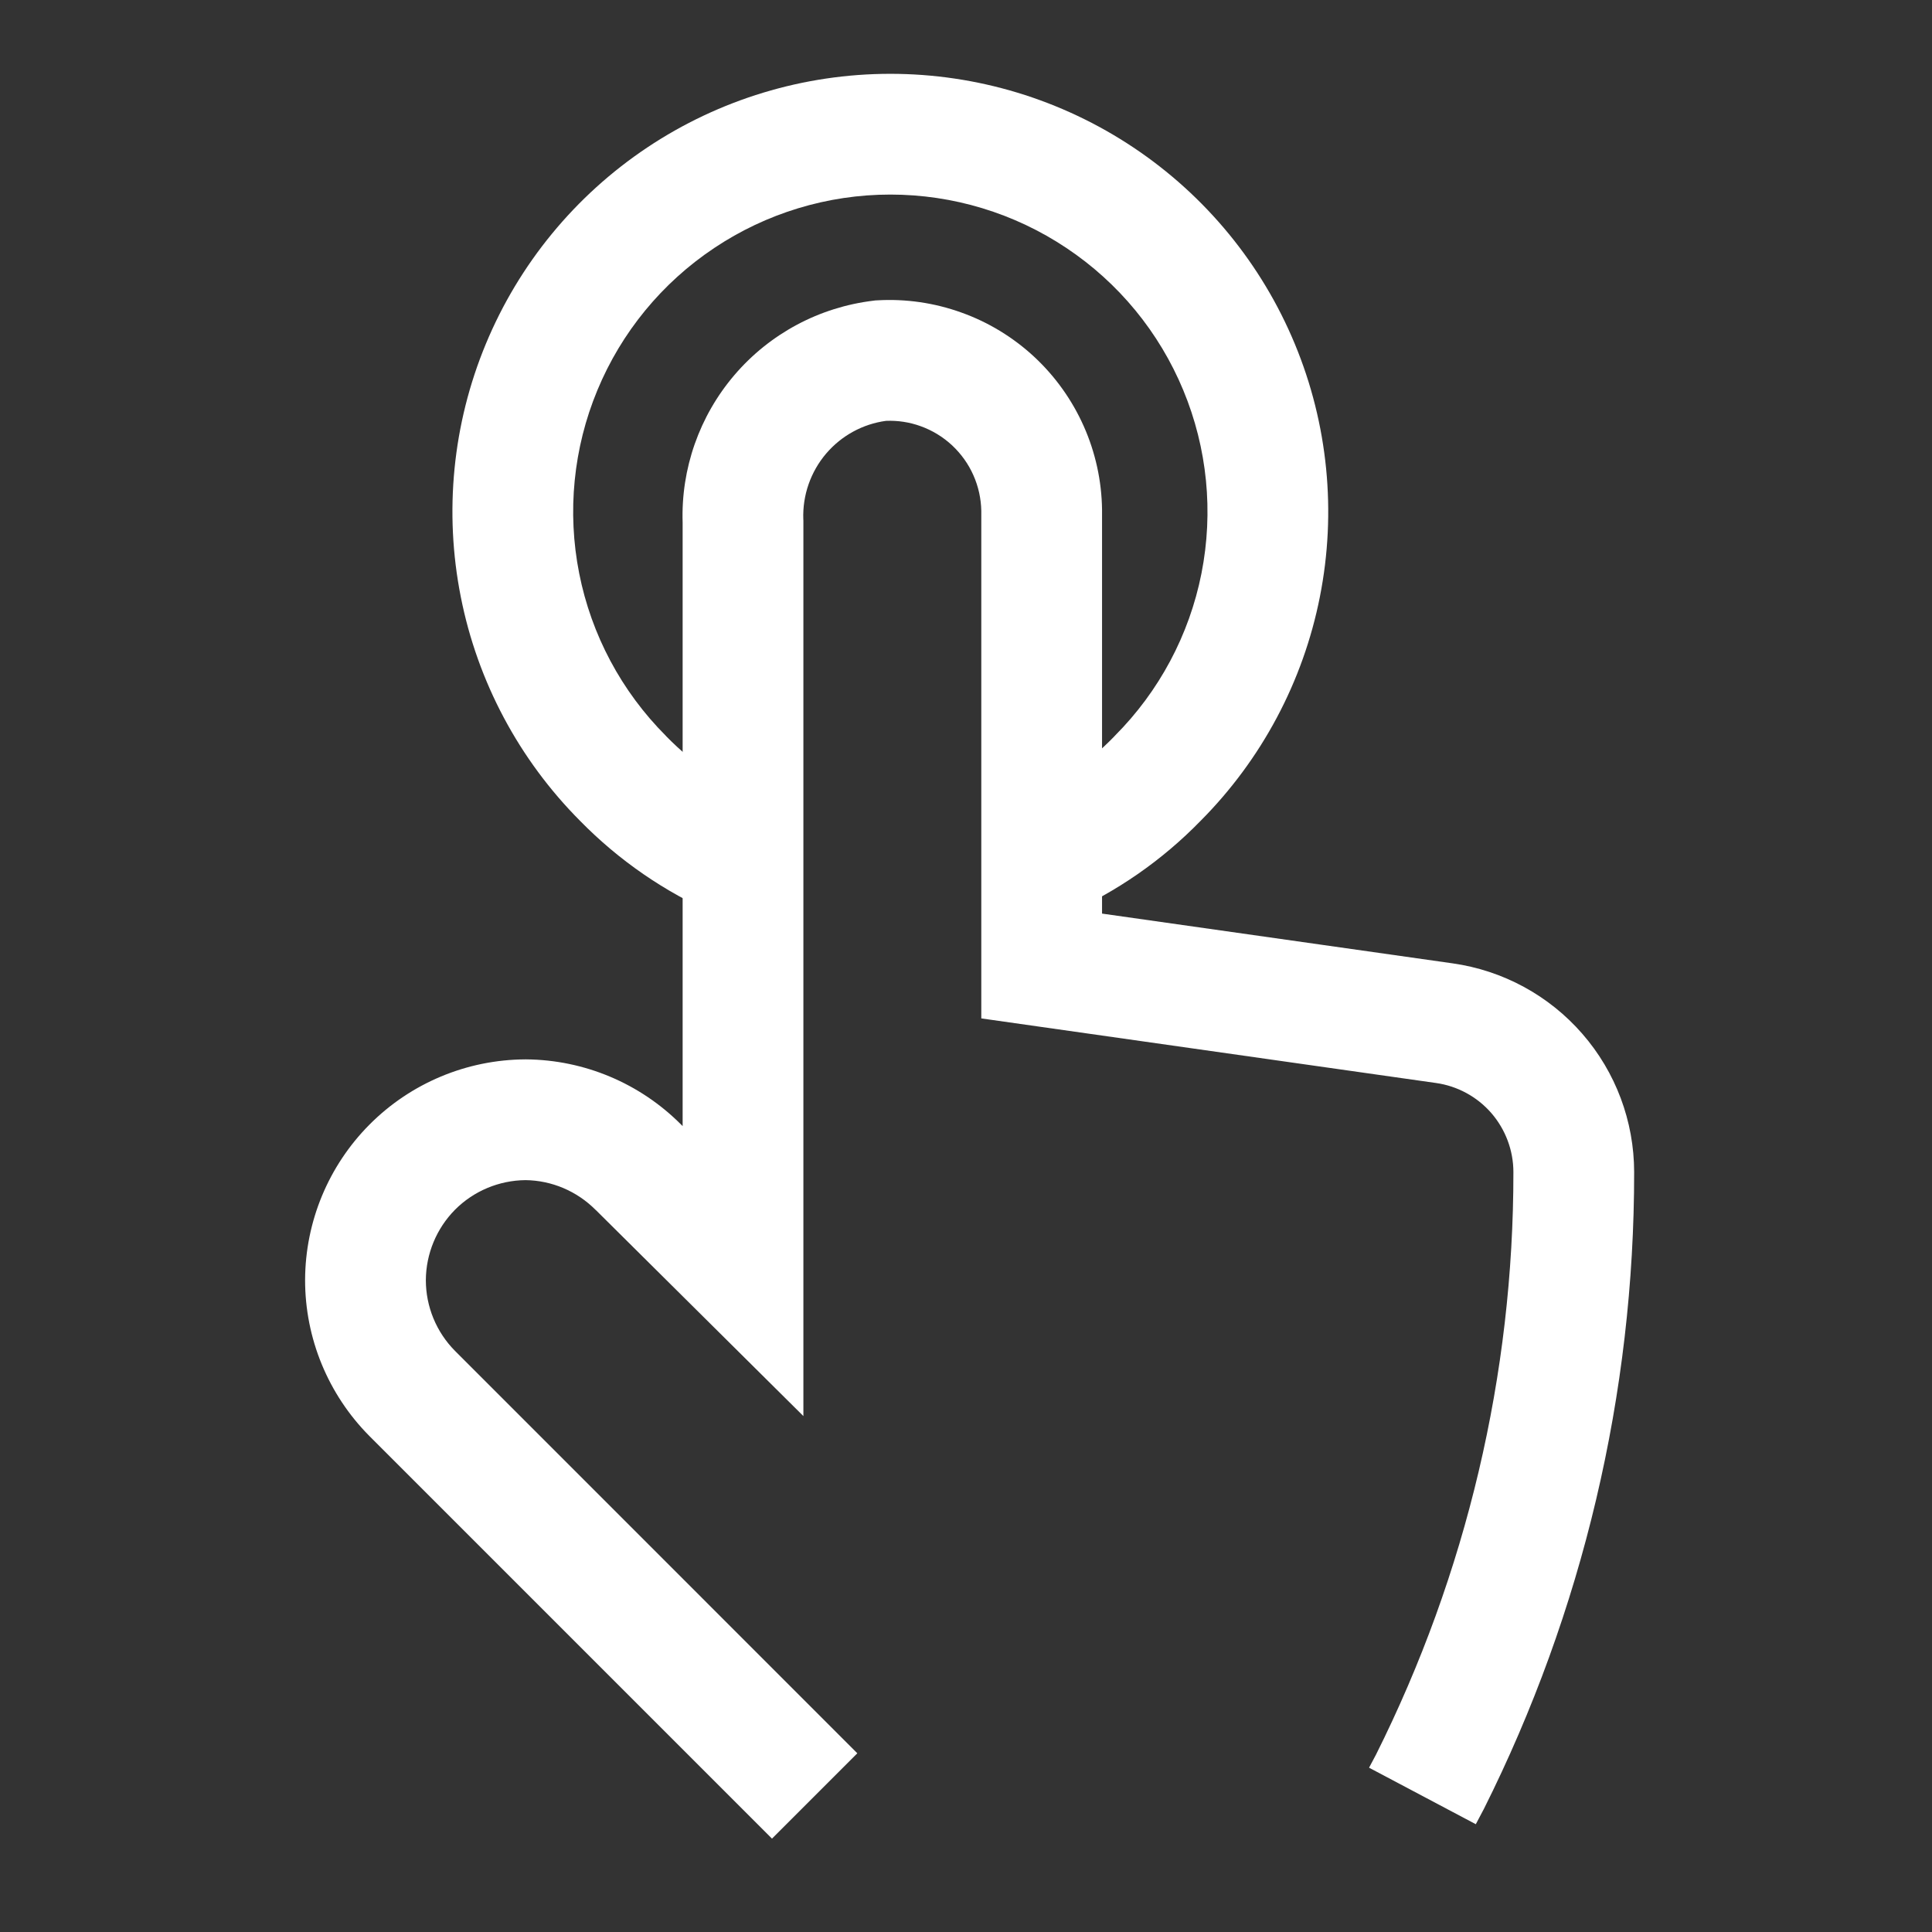
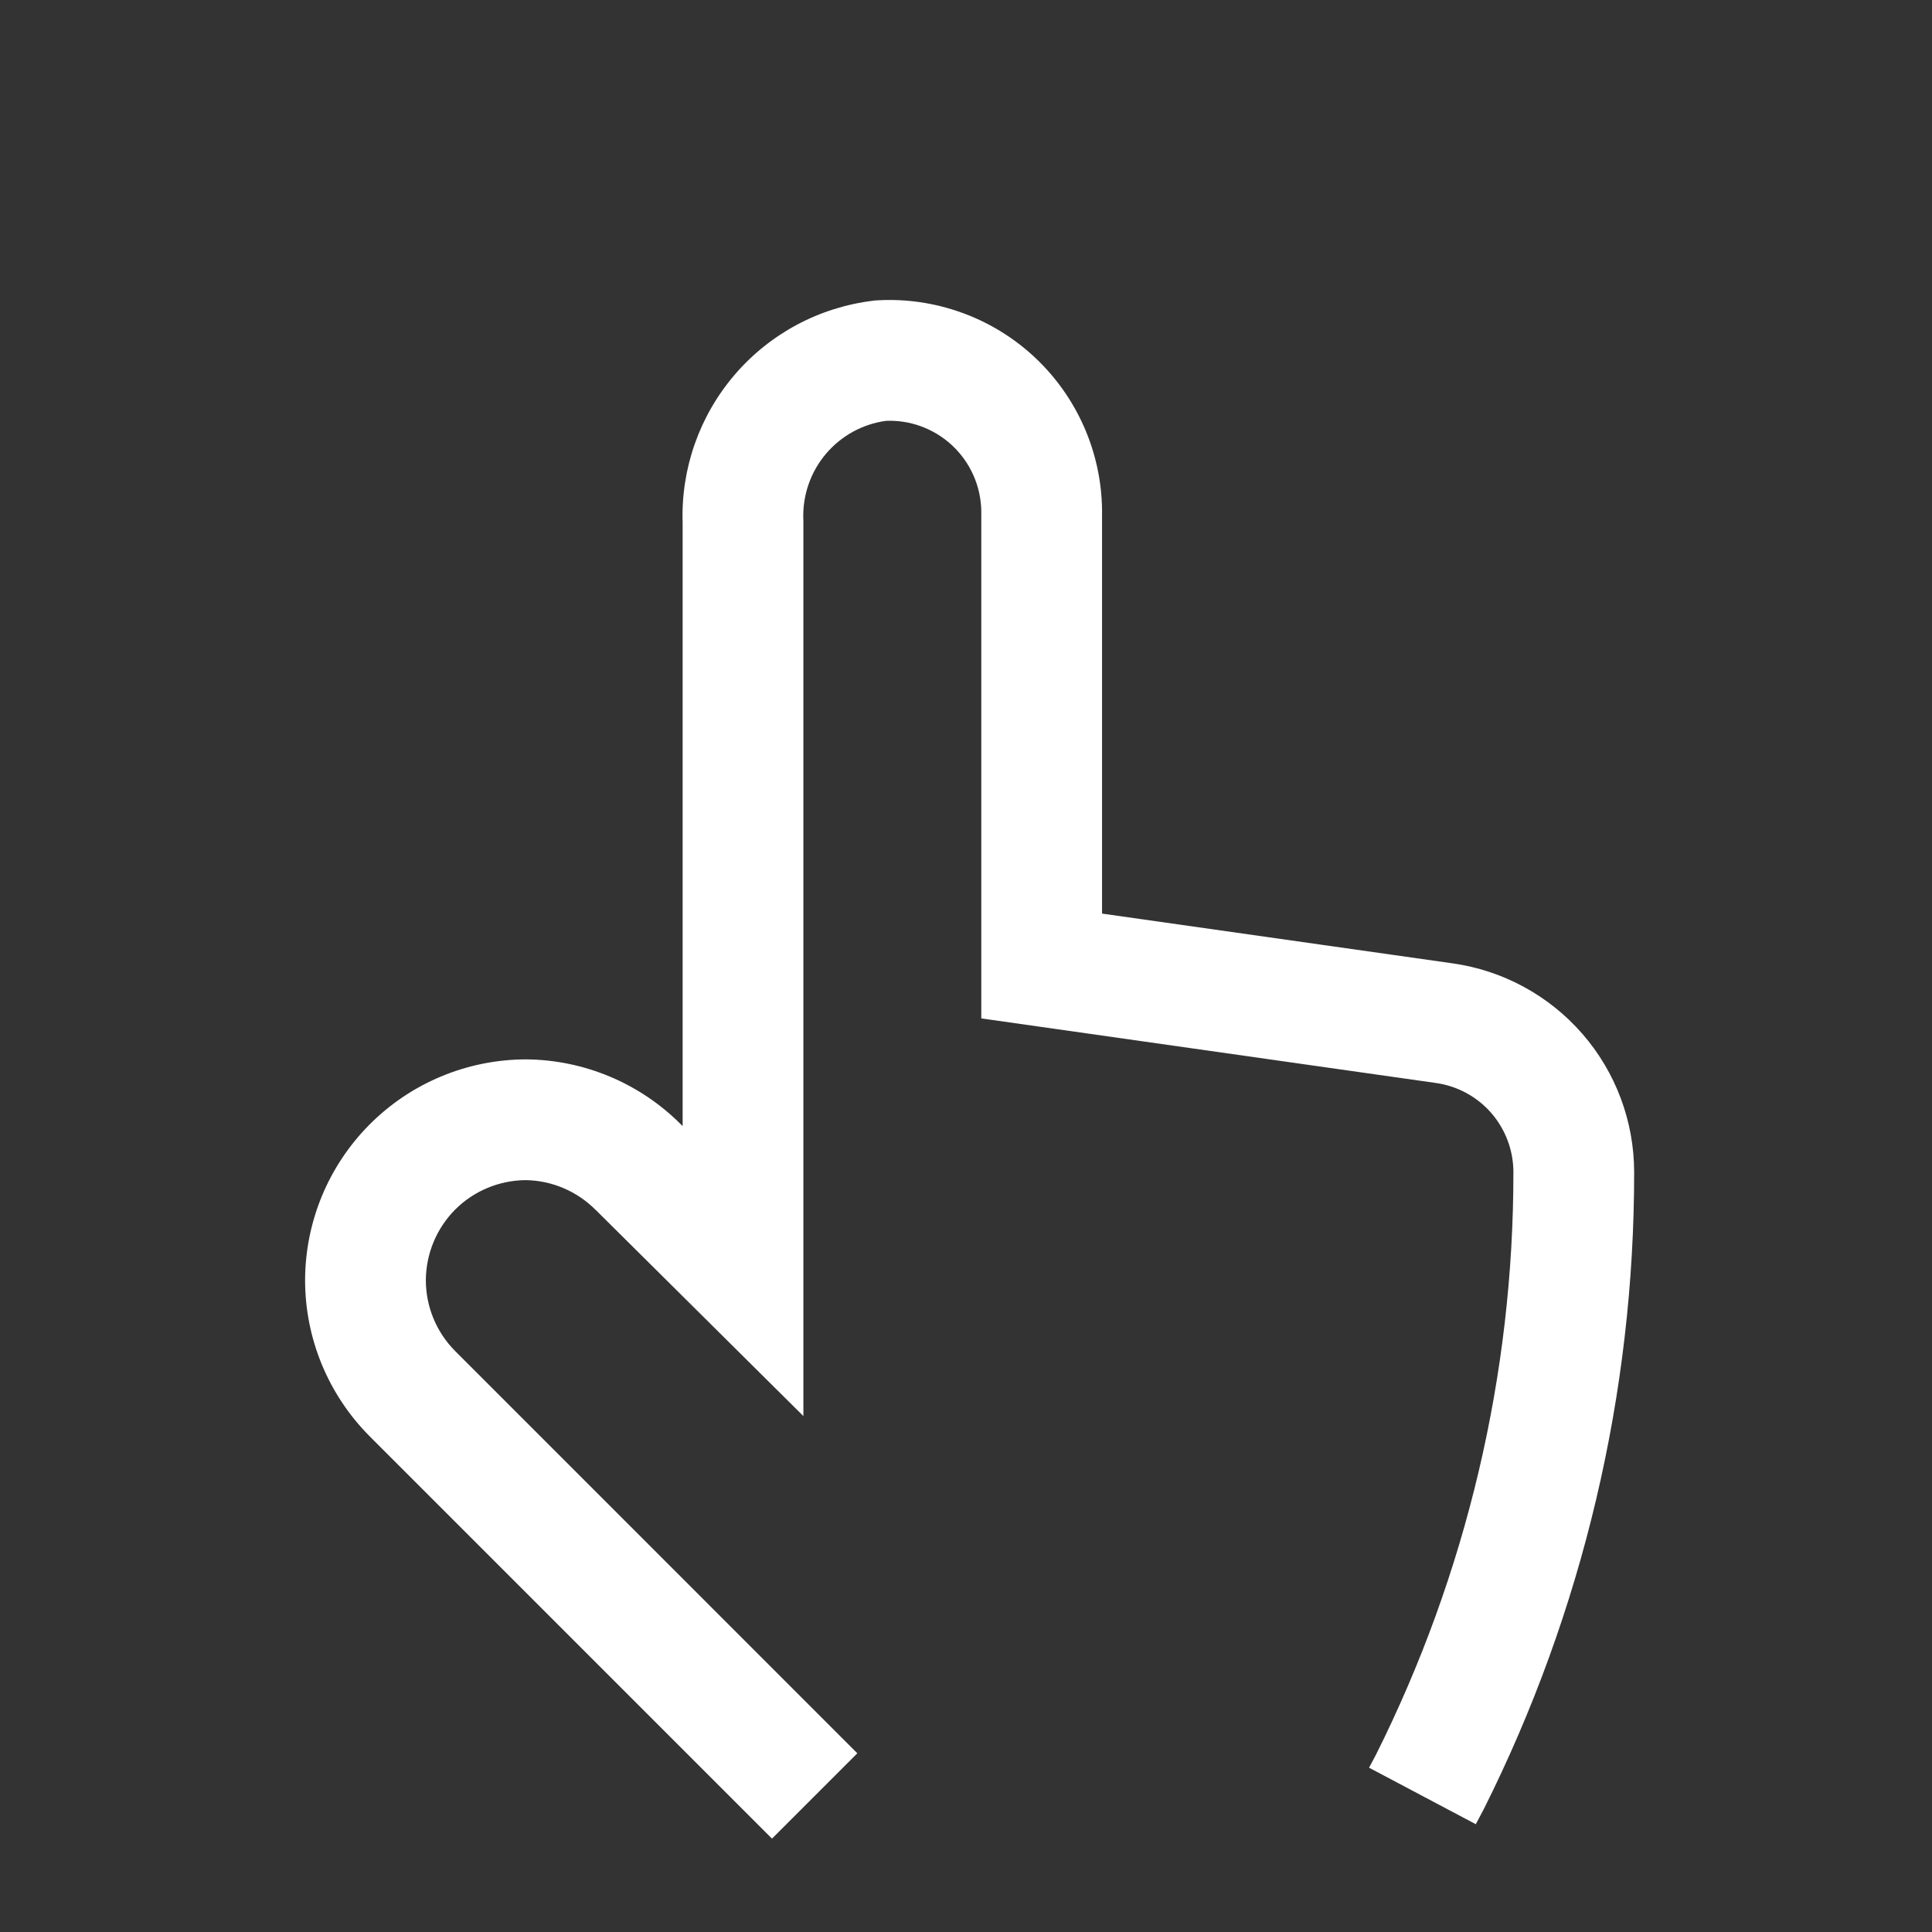
<svg xmlns="http://www.w3.org/2000/svg" width="24" height="24" viewBox="0 0 24 24" fill="none">
  <rect x="0" y="0" width="24" height="24" fill="#333333" stroke="none" />
  <path fill-rule="evenodd" clip-rule="evenodd" d="M11.006 5.228C10.718 5.267 10.454 5.411 10.264 5.633C10.07 5.86 9.968 6.153 9.979 6.451L9.98 6.466V17.591L7.402 15.032L7.398 15.029C7.167 14.797 6.855 14.664 6.528 14.66C6.199 14.663 5.884 14.795 5.652 15.028C5.422 15.261 5.292 15.575 5.29 15.902C5.29 16.231 5.42 16.547 5.652 16.781C5.652 16.781 5.652 16.781 5.653 16.782L10.65 21.78L9.59 22.84L4.59 17.84L4.588 17.838C4.076 17.322 3.789 16.625 3.79 15.899L3.79 15.897C3.793 15.175 4.08 14.484 4.588 13.972C5.101 13.455 5.799 13.163 6.527 13.16L6.537 13.16C7.259 13.166 7.95 13.457 8.46 13.969L8.48 13.989V6.493C8.458 5.823 8.688 5.168 9.124 4.658C9.563 4.144 10.18 3.815 10.852 3.735L10.874 3.732L10.896 3.731C11.252 3.71 11.609 3.762 11.944 3.883C12.28 4.003 12.587 4.191 12.848 4.433C13.109 4.676 13.318 4.969 13.463 5.295C13.608 5.621 13.685 5.973 13.69 6.329L13.69 6.34L13.69 11.349L18.044 11.967C18.044 11.967 18.044 11.967 18.044 11.967C18.669 12.055 19.242 12.366 19.656 12.842C20.071 13.318 20.299 13.928 20.3 14.559C20.302 17.308 19.662 20.019 18.431 22.476L18.427 22.483L18.333 22.661L17.007 21.959L17.093 21.797C18.217 19.55 18.802 17.073 18.8 14.561M11.006 5.228C11.152 5.222 11.298 5.244 11.436 5.294C11.581 5.346 11.714 5.427 11.827 5.532C11.939 5.637 12.03 5.763 12.092 5.904C12.154 6.043 12.187 6.194 12.19 6.346V12.651L17.836 13.453C18.103 13.49 18.348 13.623 18.525 13.826C18.702 14.03 18.8 14.291 18.8 14.561" fill="white" />
-   <path fill-rule="evenodd" clip-rule="evenodd" d="M8.039 1.833C8.933 1.236 9.985 0.917 11.06 0.917C12.136 0.917 13.187 1.236 14.081 1.833C14.975 2.43 15.673 3.279 16.085 4.273C16.497 5.266 16.605 6.359 16.396 7.414C16.188 8.467 15.672 9.435 14.915 10.196C14.437 10.687 13.869 11.082 13.241 11.357L12.639 9.983C13.09 9.785 13.499 9.502 13.842 9.148L13.849 9.14C14.399 8.589 14.774 7.887 14.925 7.123C15.076 6.359 14.998 5.567 14.699 4.847C14.401 4.128 13.896 3.513 13.248 3.081C12.6 2.648 11.839 2.417 11.06 2.417C10.281 2.417 9.52 2.648 8.872 3.081C8.224 3.513 7.719 4.128 7.421 4.847C7.122 5.567 7.044 6.359 7.195 7.123C7.346 7.887 7.721 8.589 8.271 9.14L8.276 9.146C8.623 9.5 9.035 9.784 9.489 9.982L8.891 11.357C8.26 11.083 7.688 10.689 7.206 10.197C6.448 9.436 5.932 8.468 5.724 7.414C5.515 6.359 5.623 5.266 6.035 4.273C6.447 3.279 7.145 2.43 8.039 1.833Z" fill="white" />
</svg>